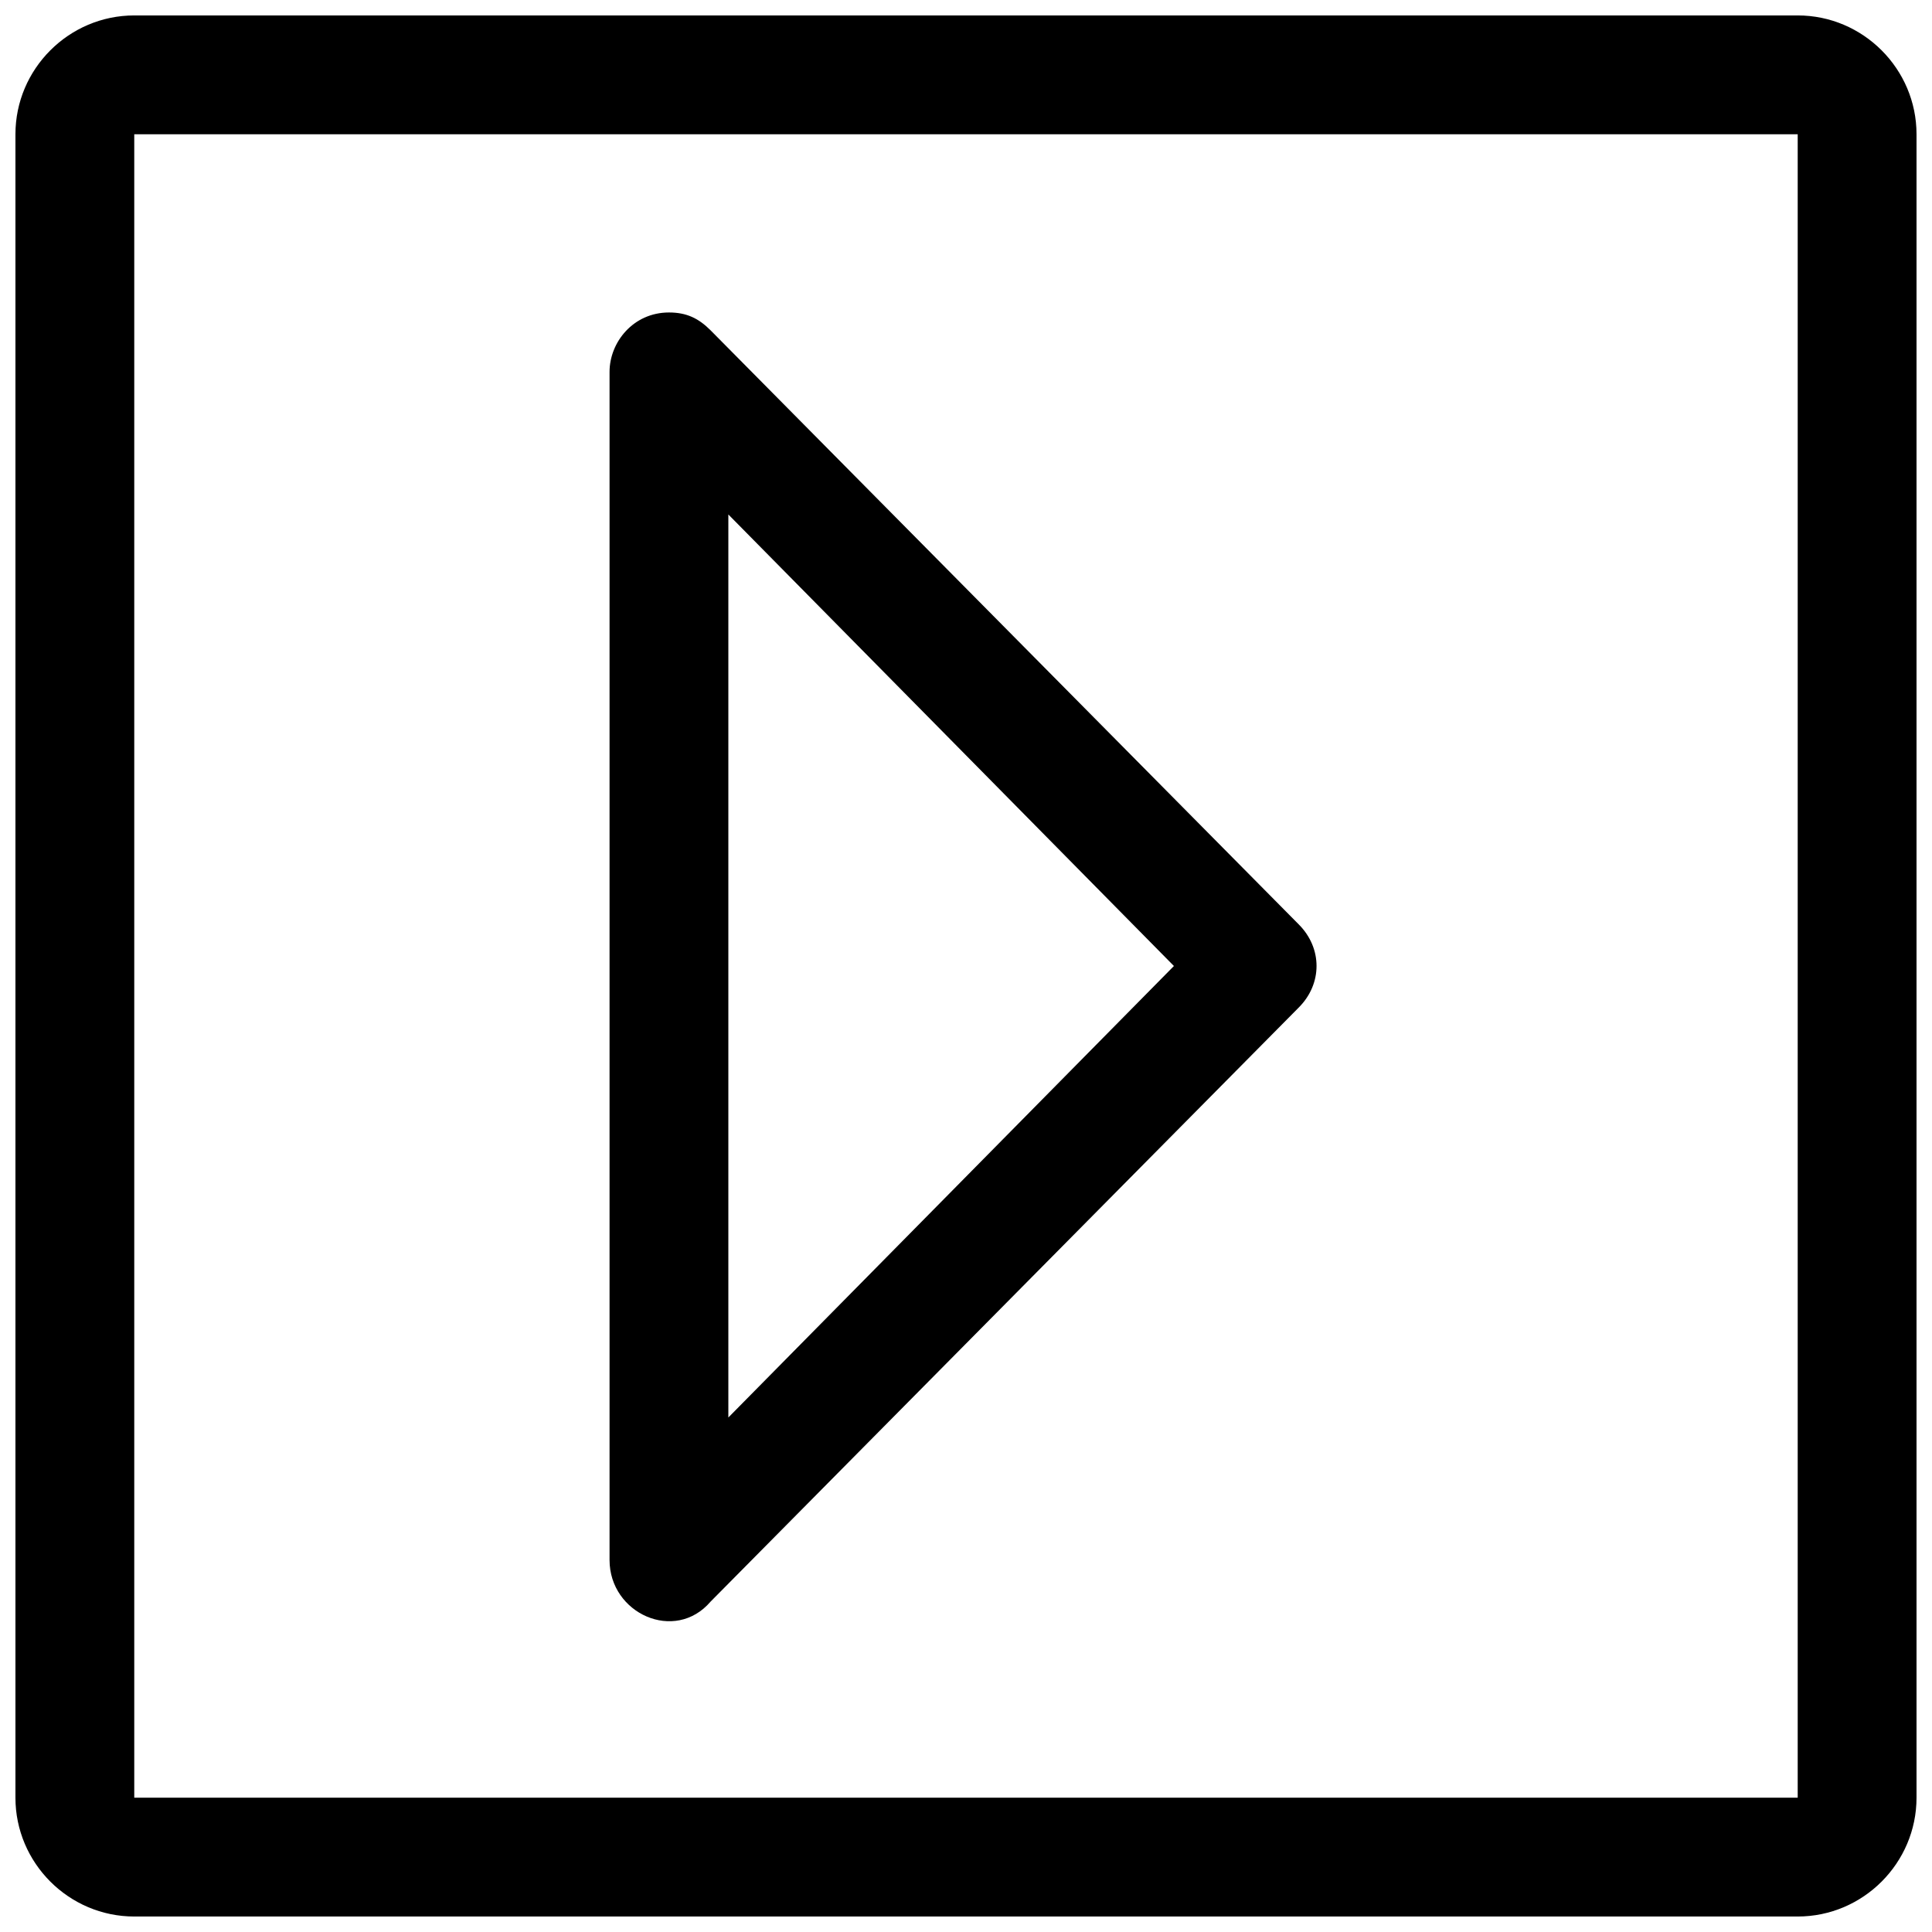
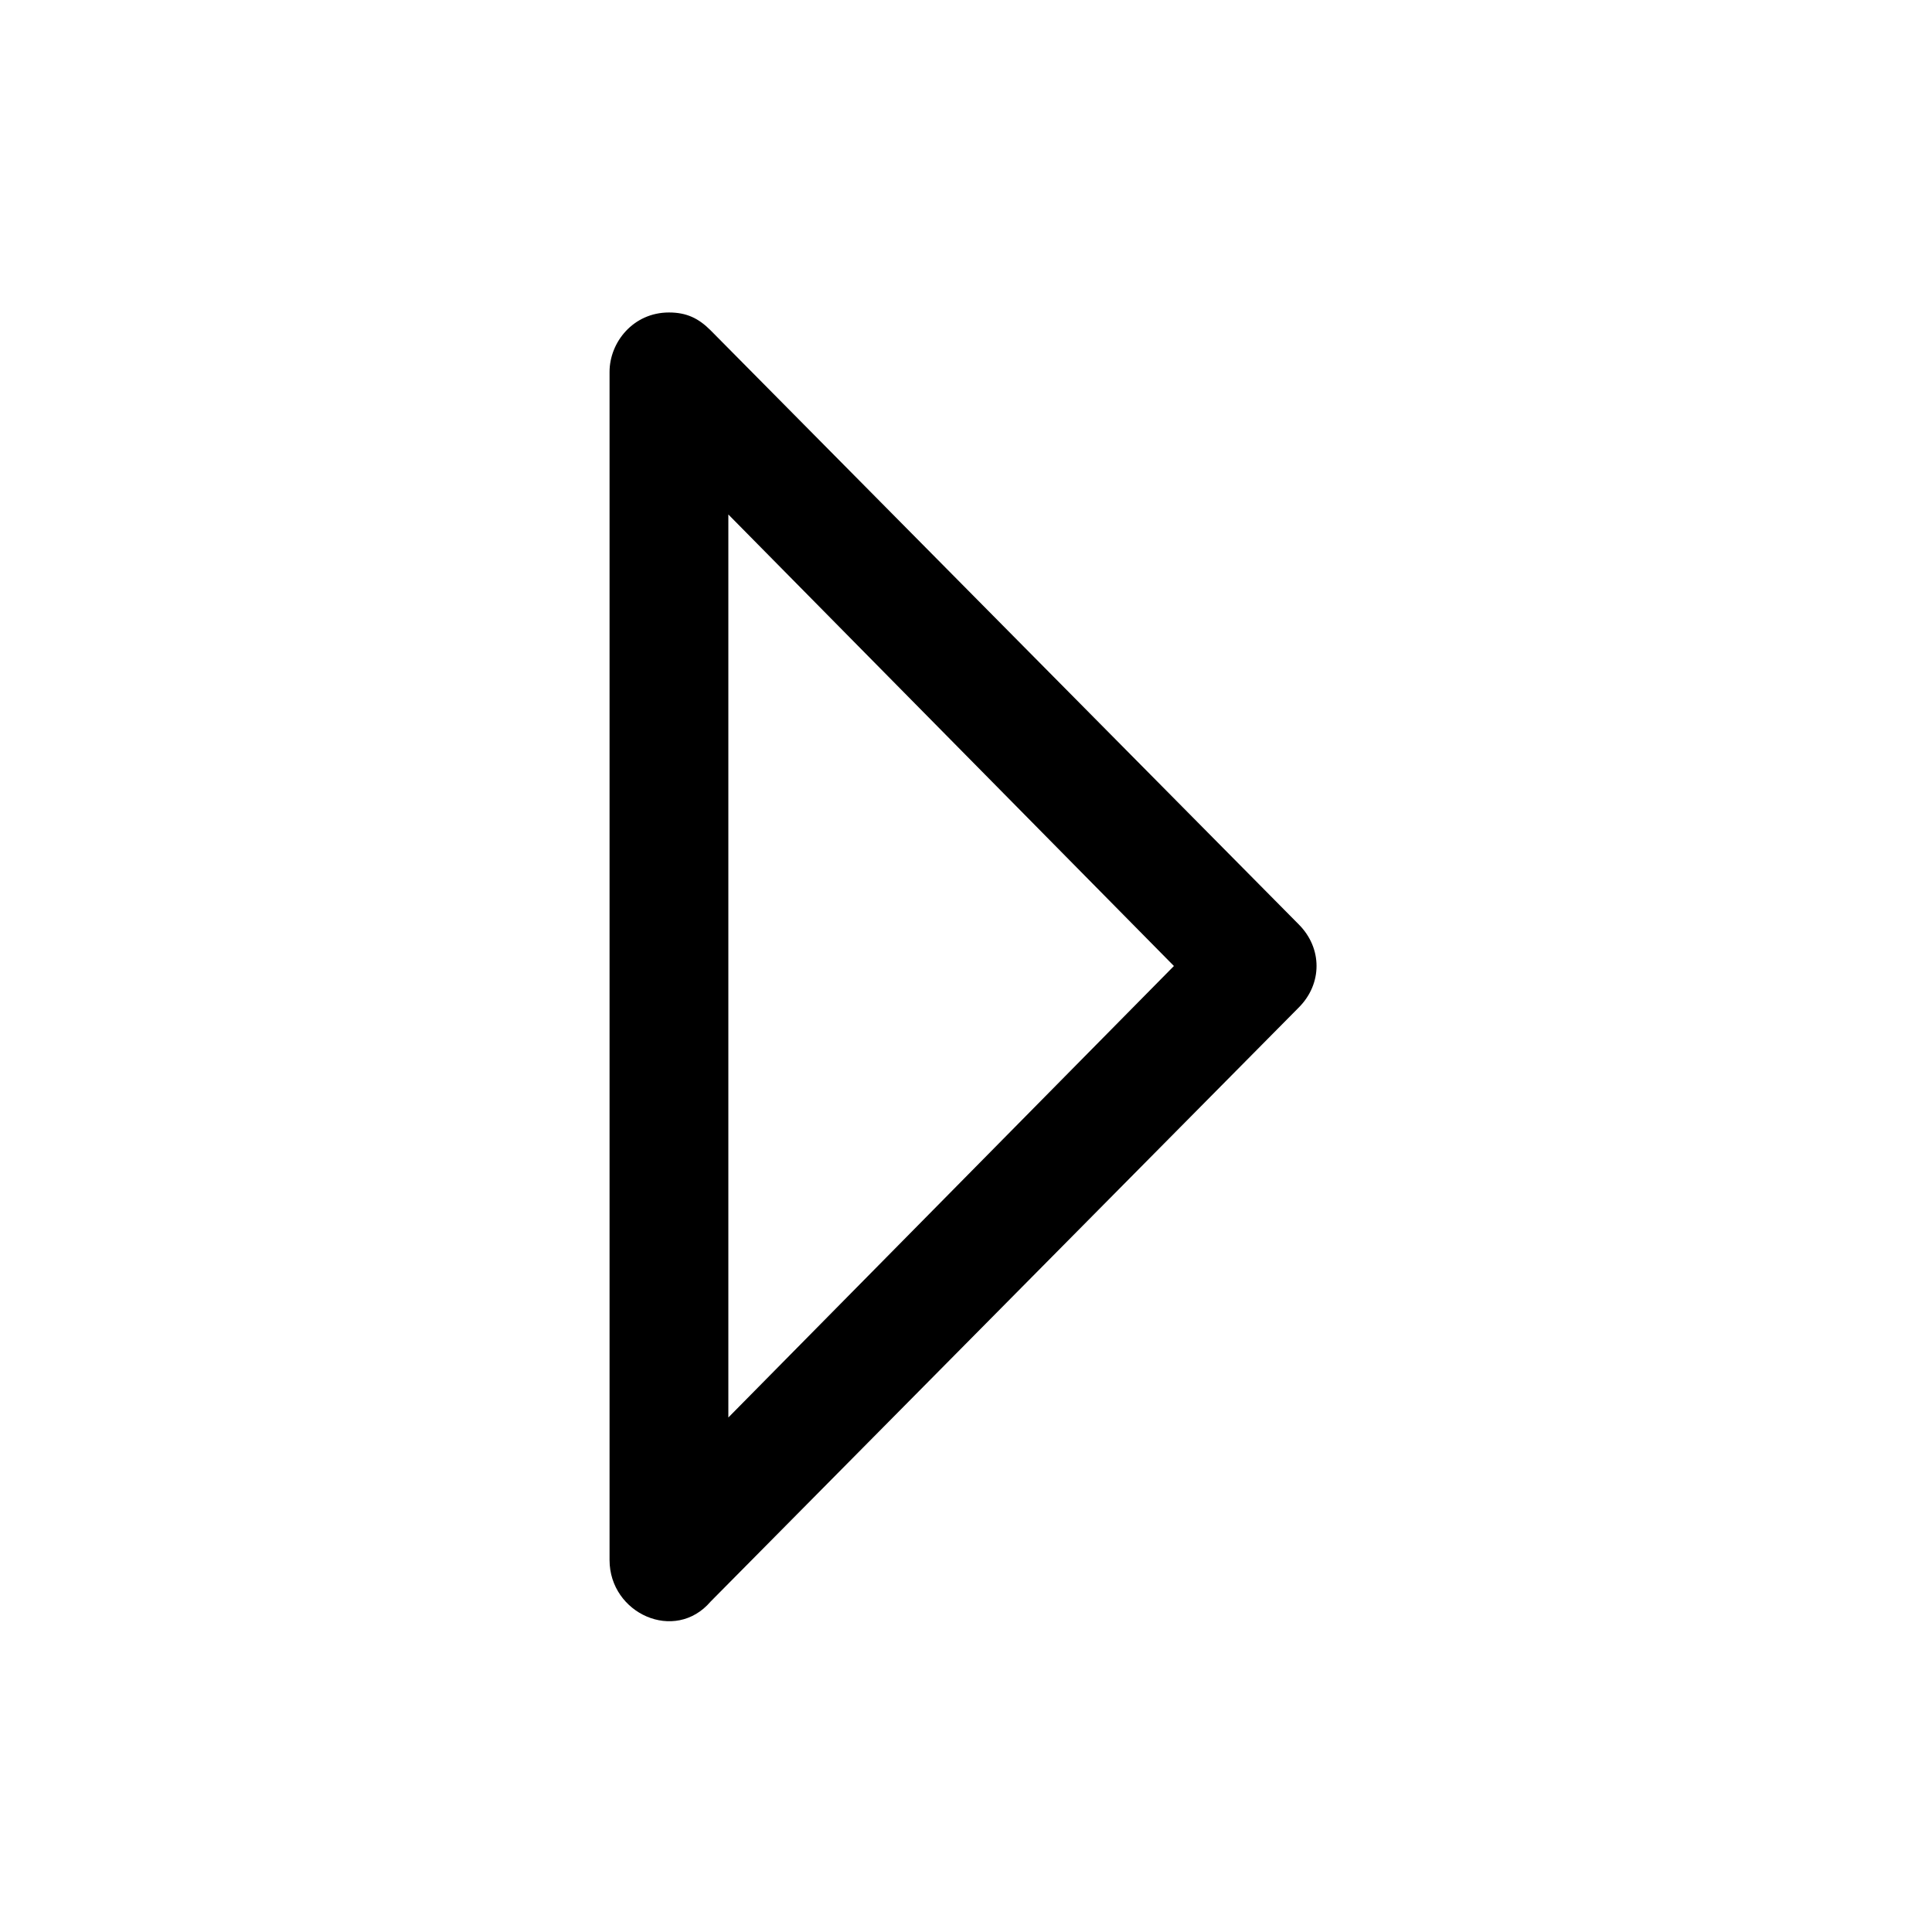
<svg xmlns="http://www.w3.org/2000/svg" width="800px" height="800px" version="1.1" viewBox="144 144 512 512">
  <defs>
    <clipPath id="a">
      <path d="m148.09 148.09h503.81v503.81h-503.81z" />
    </clipPath>
  </defs>
  <g clip-path="url(#a)">
-     <path d="m620.41 148.09h-440.83c-17.32 0-31.488 14.168-31.488 31.488v440.83c0 17.32 14.168 31.488 31.488 31.488h440.83c17.32 0 31.488-14.168 31.488-31.488v-440.83c0-17.32-14.168-31.488-31.488-31.488zm0 472.32h-440.83v-440.83h440.83z" />
-   </g>
+     </g>
  <path d="m321.28 226.81c-9.445 0-15.742 7.871-15.742 15.742v314.88c0 14.168 17.32 22.043 26.766 11.02l155.87-157.44c6.297-6.297 6.297-15.742 0-22.043l-155.87-157.44c-3.152-3.144-6.301-4.719-11.023-4.719zm133.82 173.19-118.08 119.65v-239.31z" />
</svg>